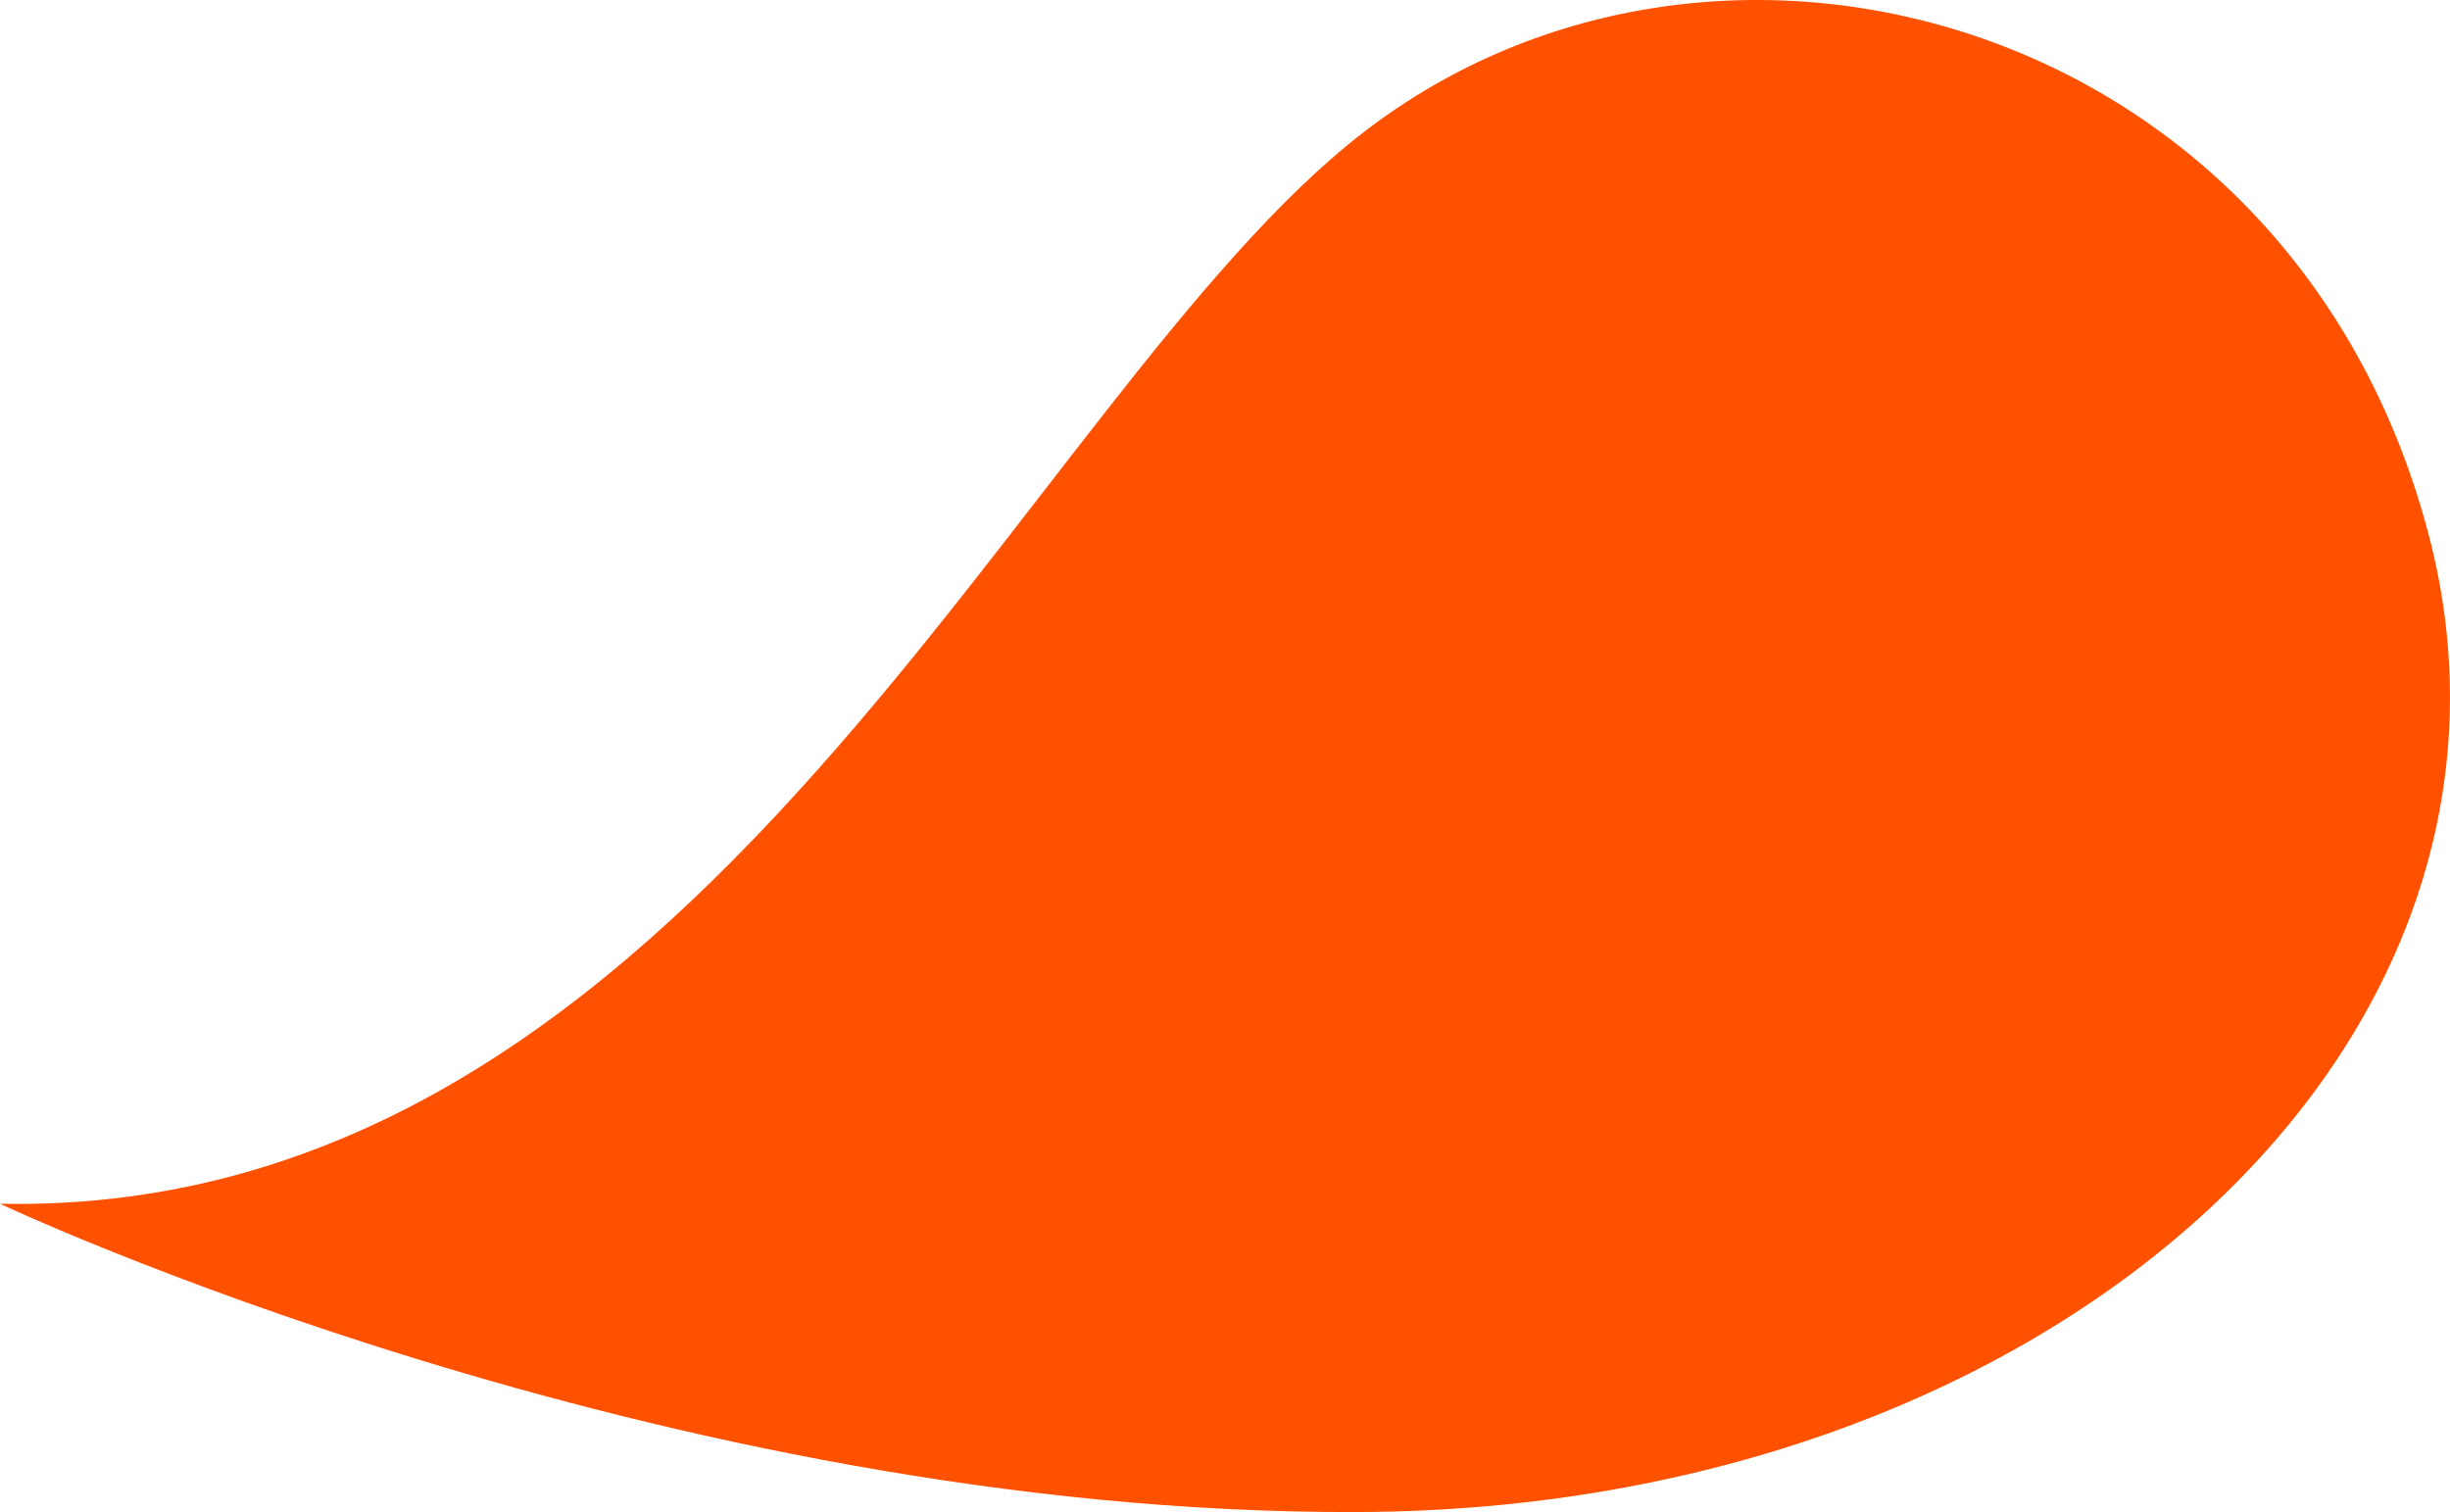
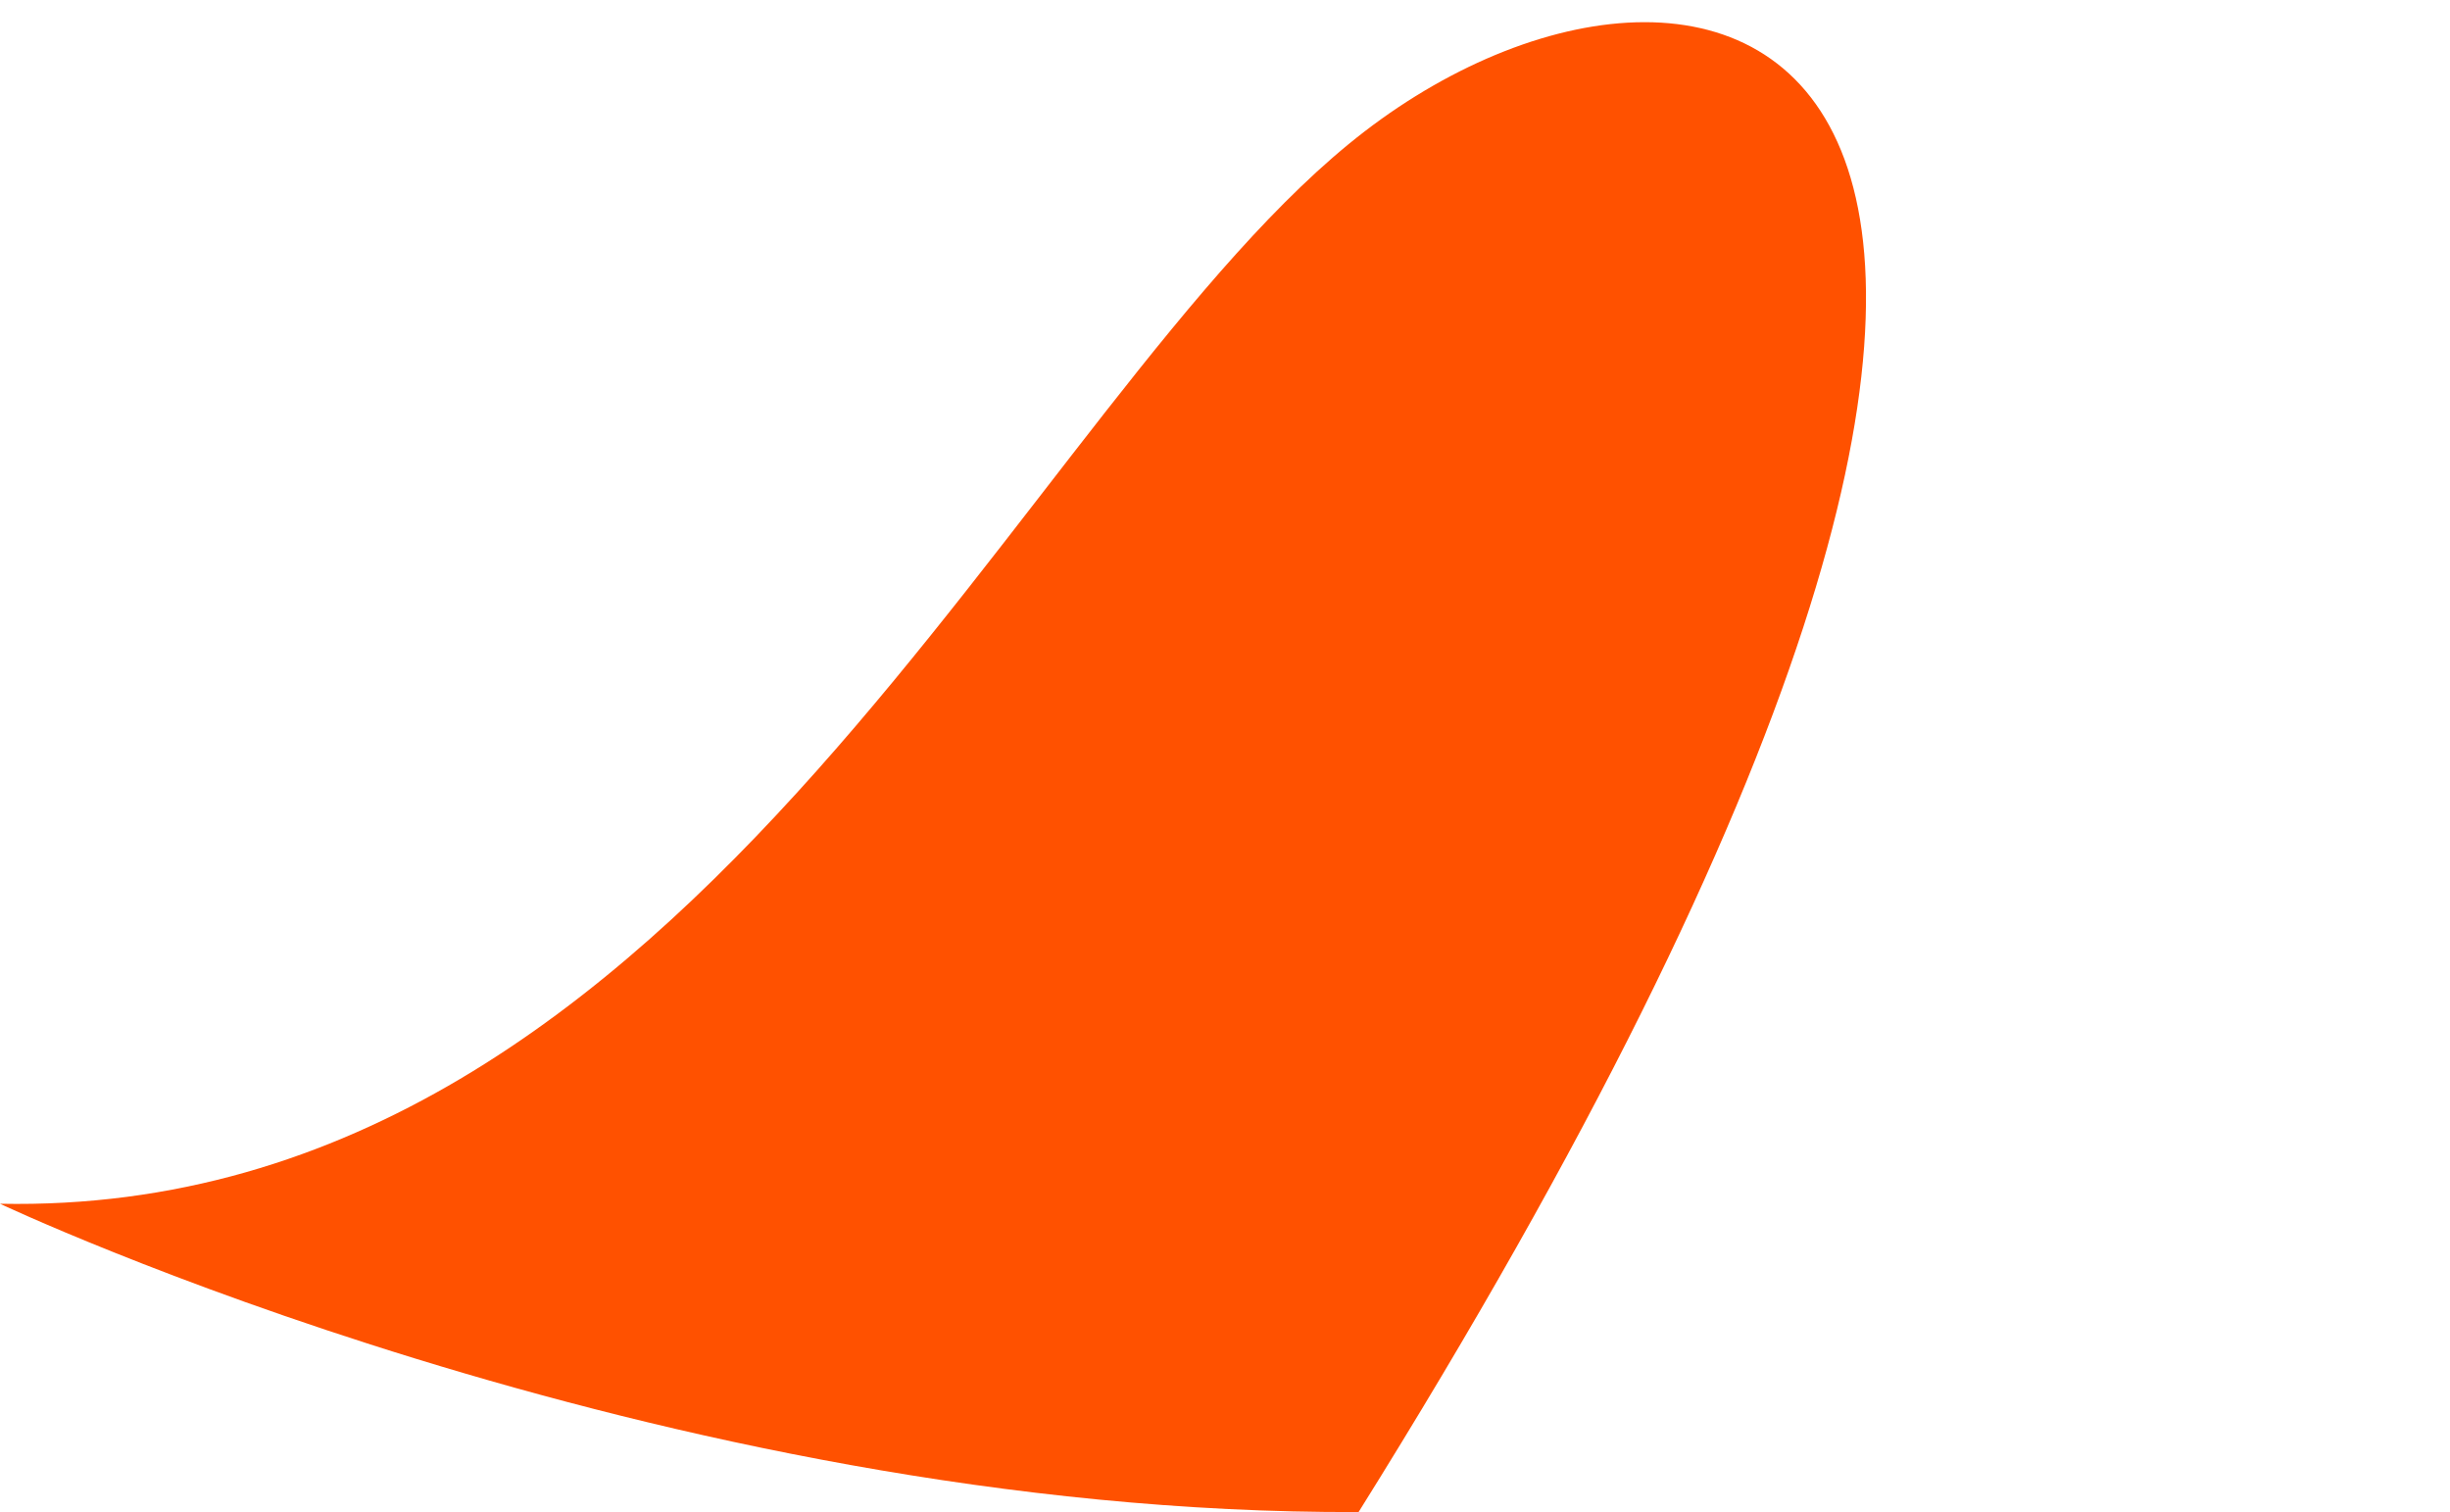
<svg xmlns="http://www.w3.org/2000/svg" id="Calque_2" viewBox="0 0 2049.22 1264.83">
  <defs>
    <style>.cls-1{fill:#ff5100;}</style>
  </defs>
  <g id="Calque_1-2">
-     <path class="cls-1" d="M0,1006.93s550.46,260.26,1136.35,257.88c585.89-2.37,1006.7-395.12,894.77-818.59C1917.13,14.91,1437.68-117.78,1141.38,109.94,855.78,329.44,584.59,1018.54,0,1006.93Z" />
+     <path class="cls-1" d="M0,1006.93s550.46,260.26,1136.35,257.88C1917.13,14.91,1437.68-117.78,1141.38,109.94,855.78,329.44,584.59,1018.54,0,1006.93Z" />
  </g>
</svg>